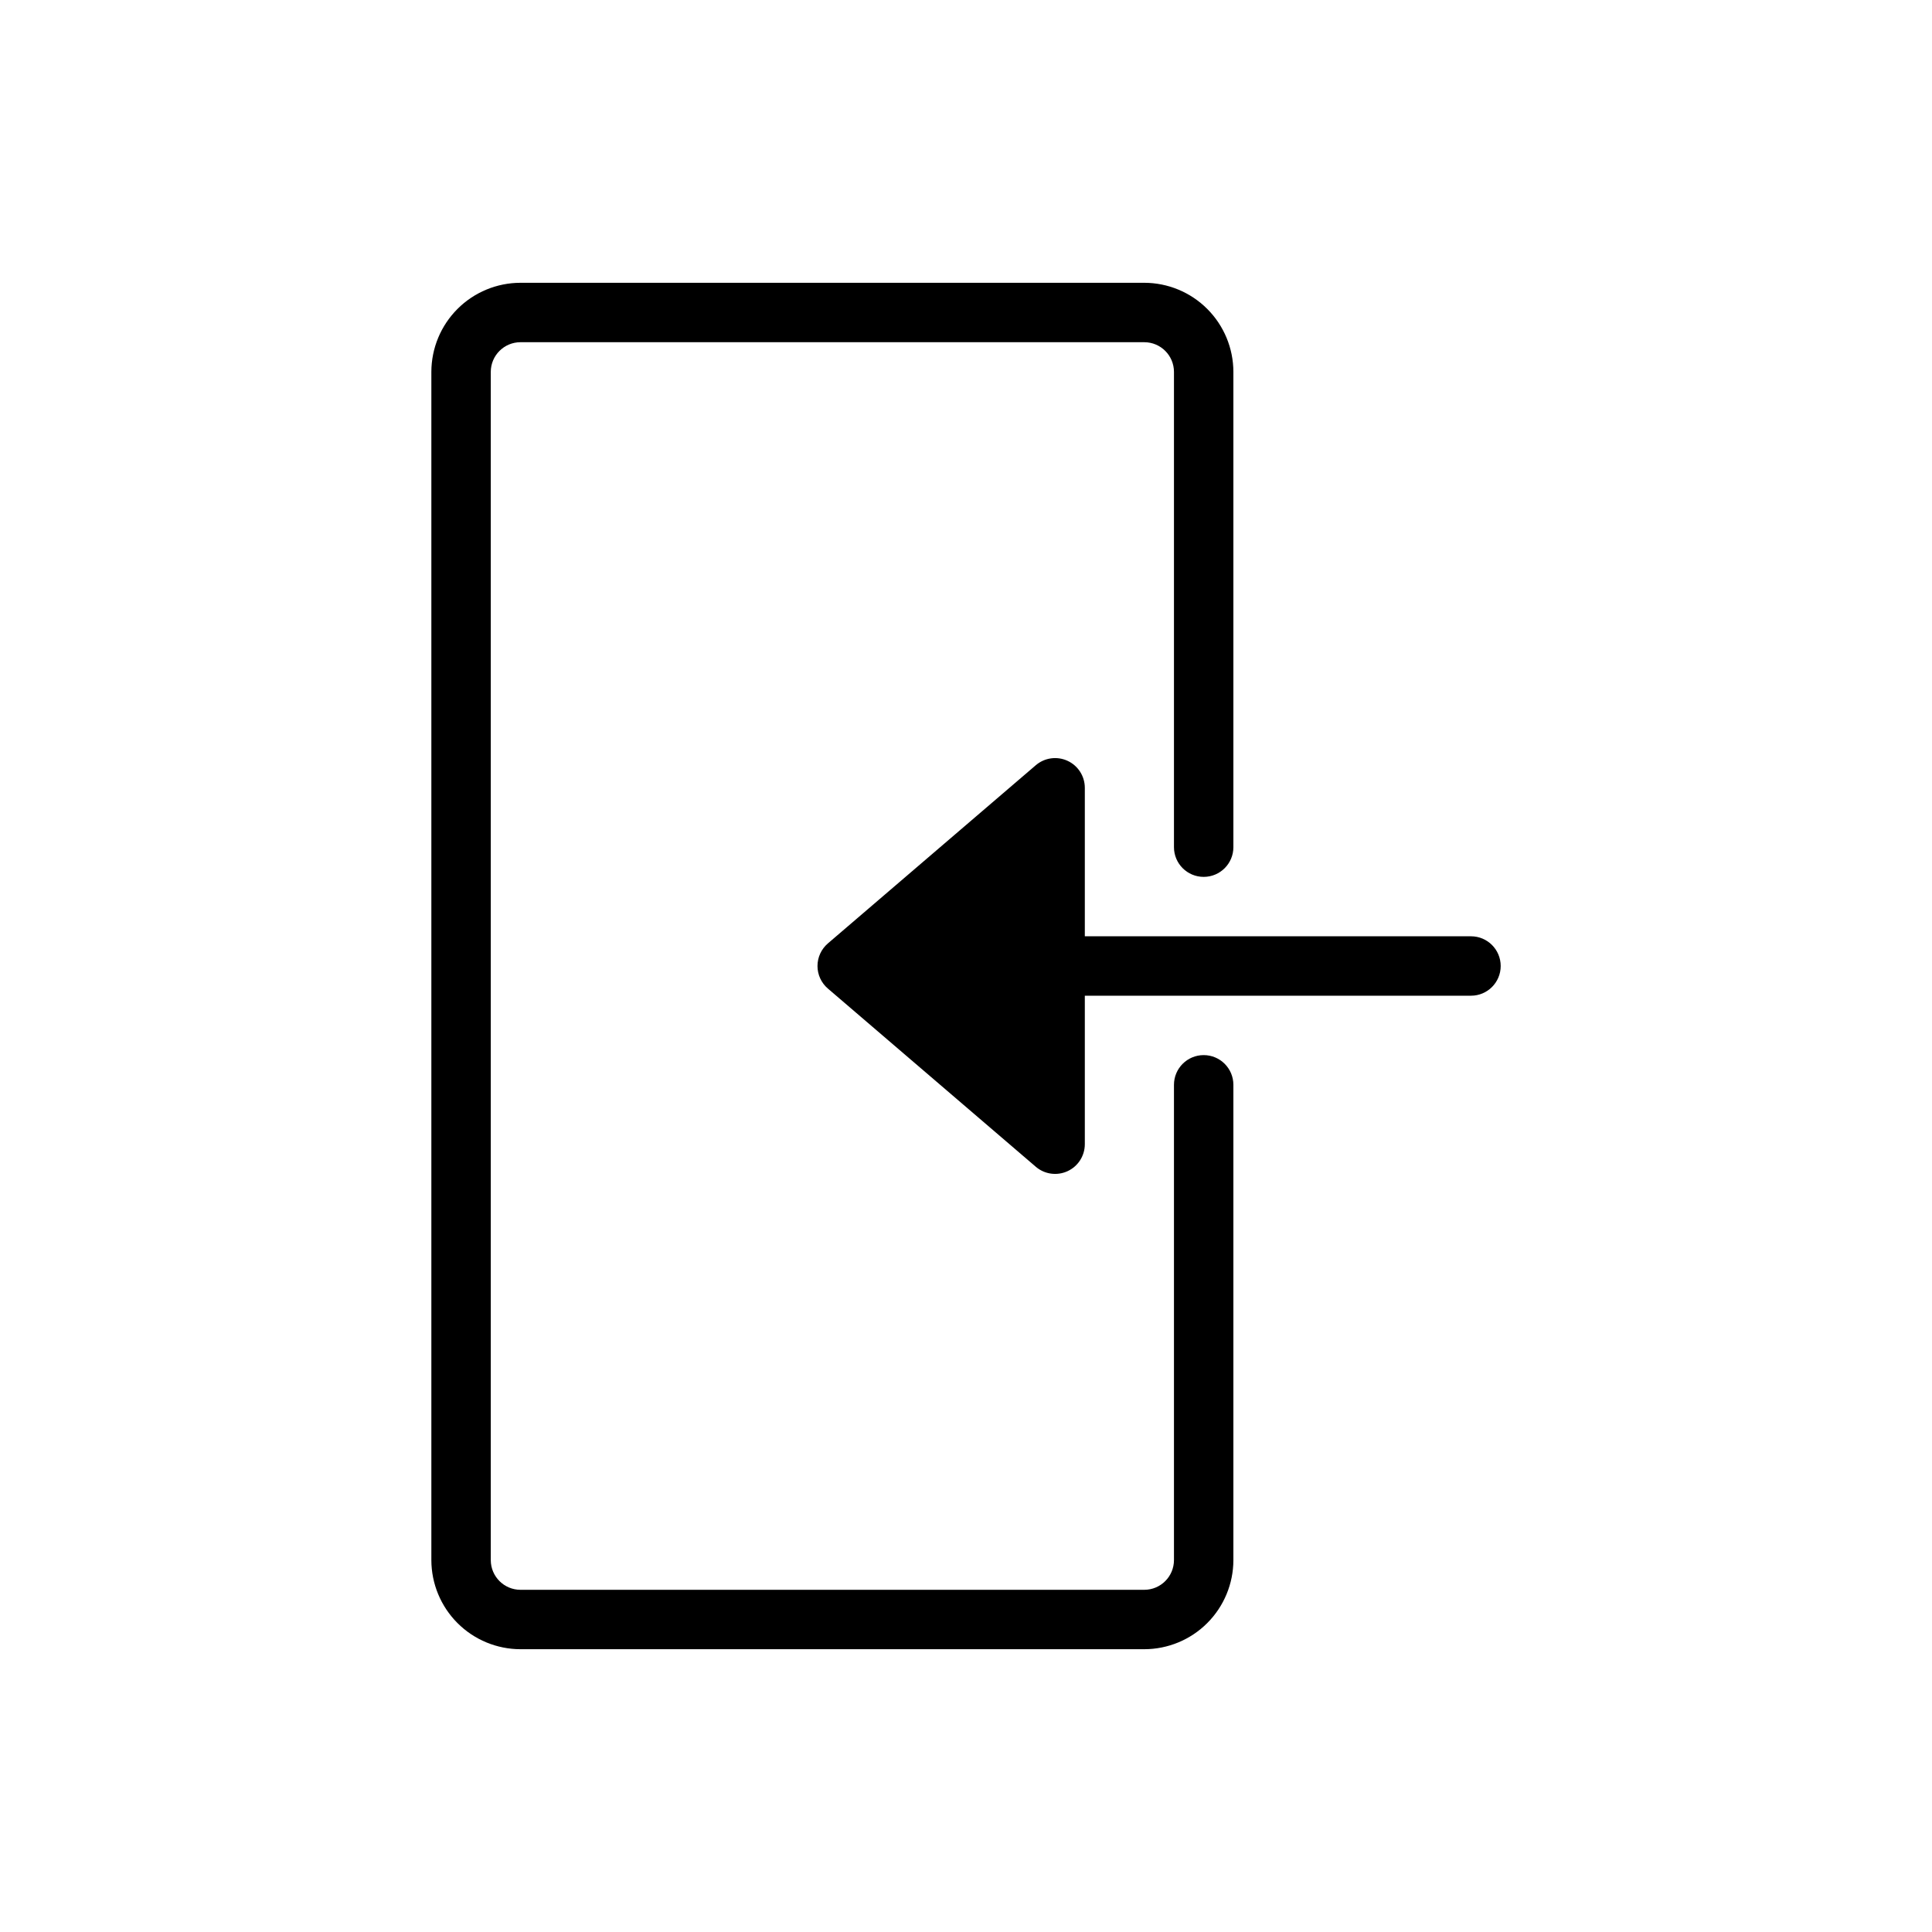
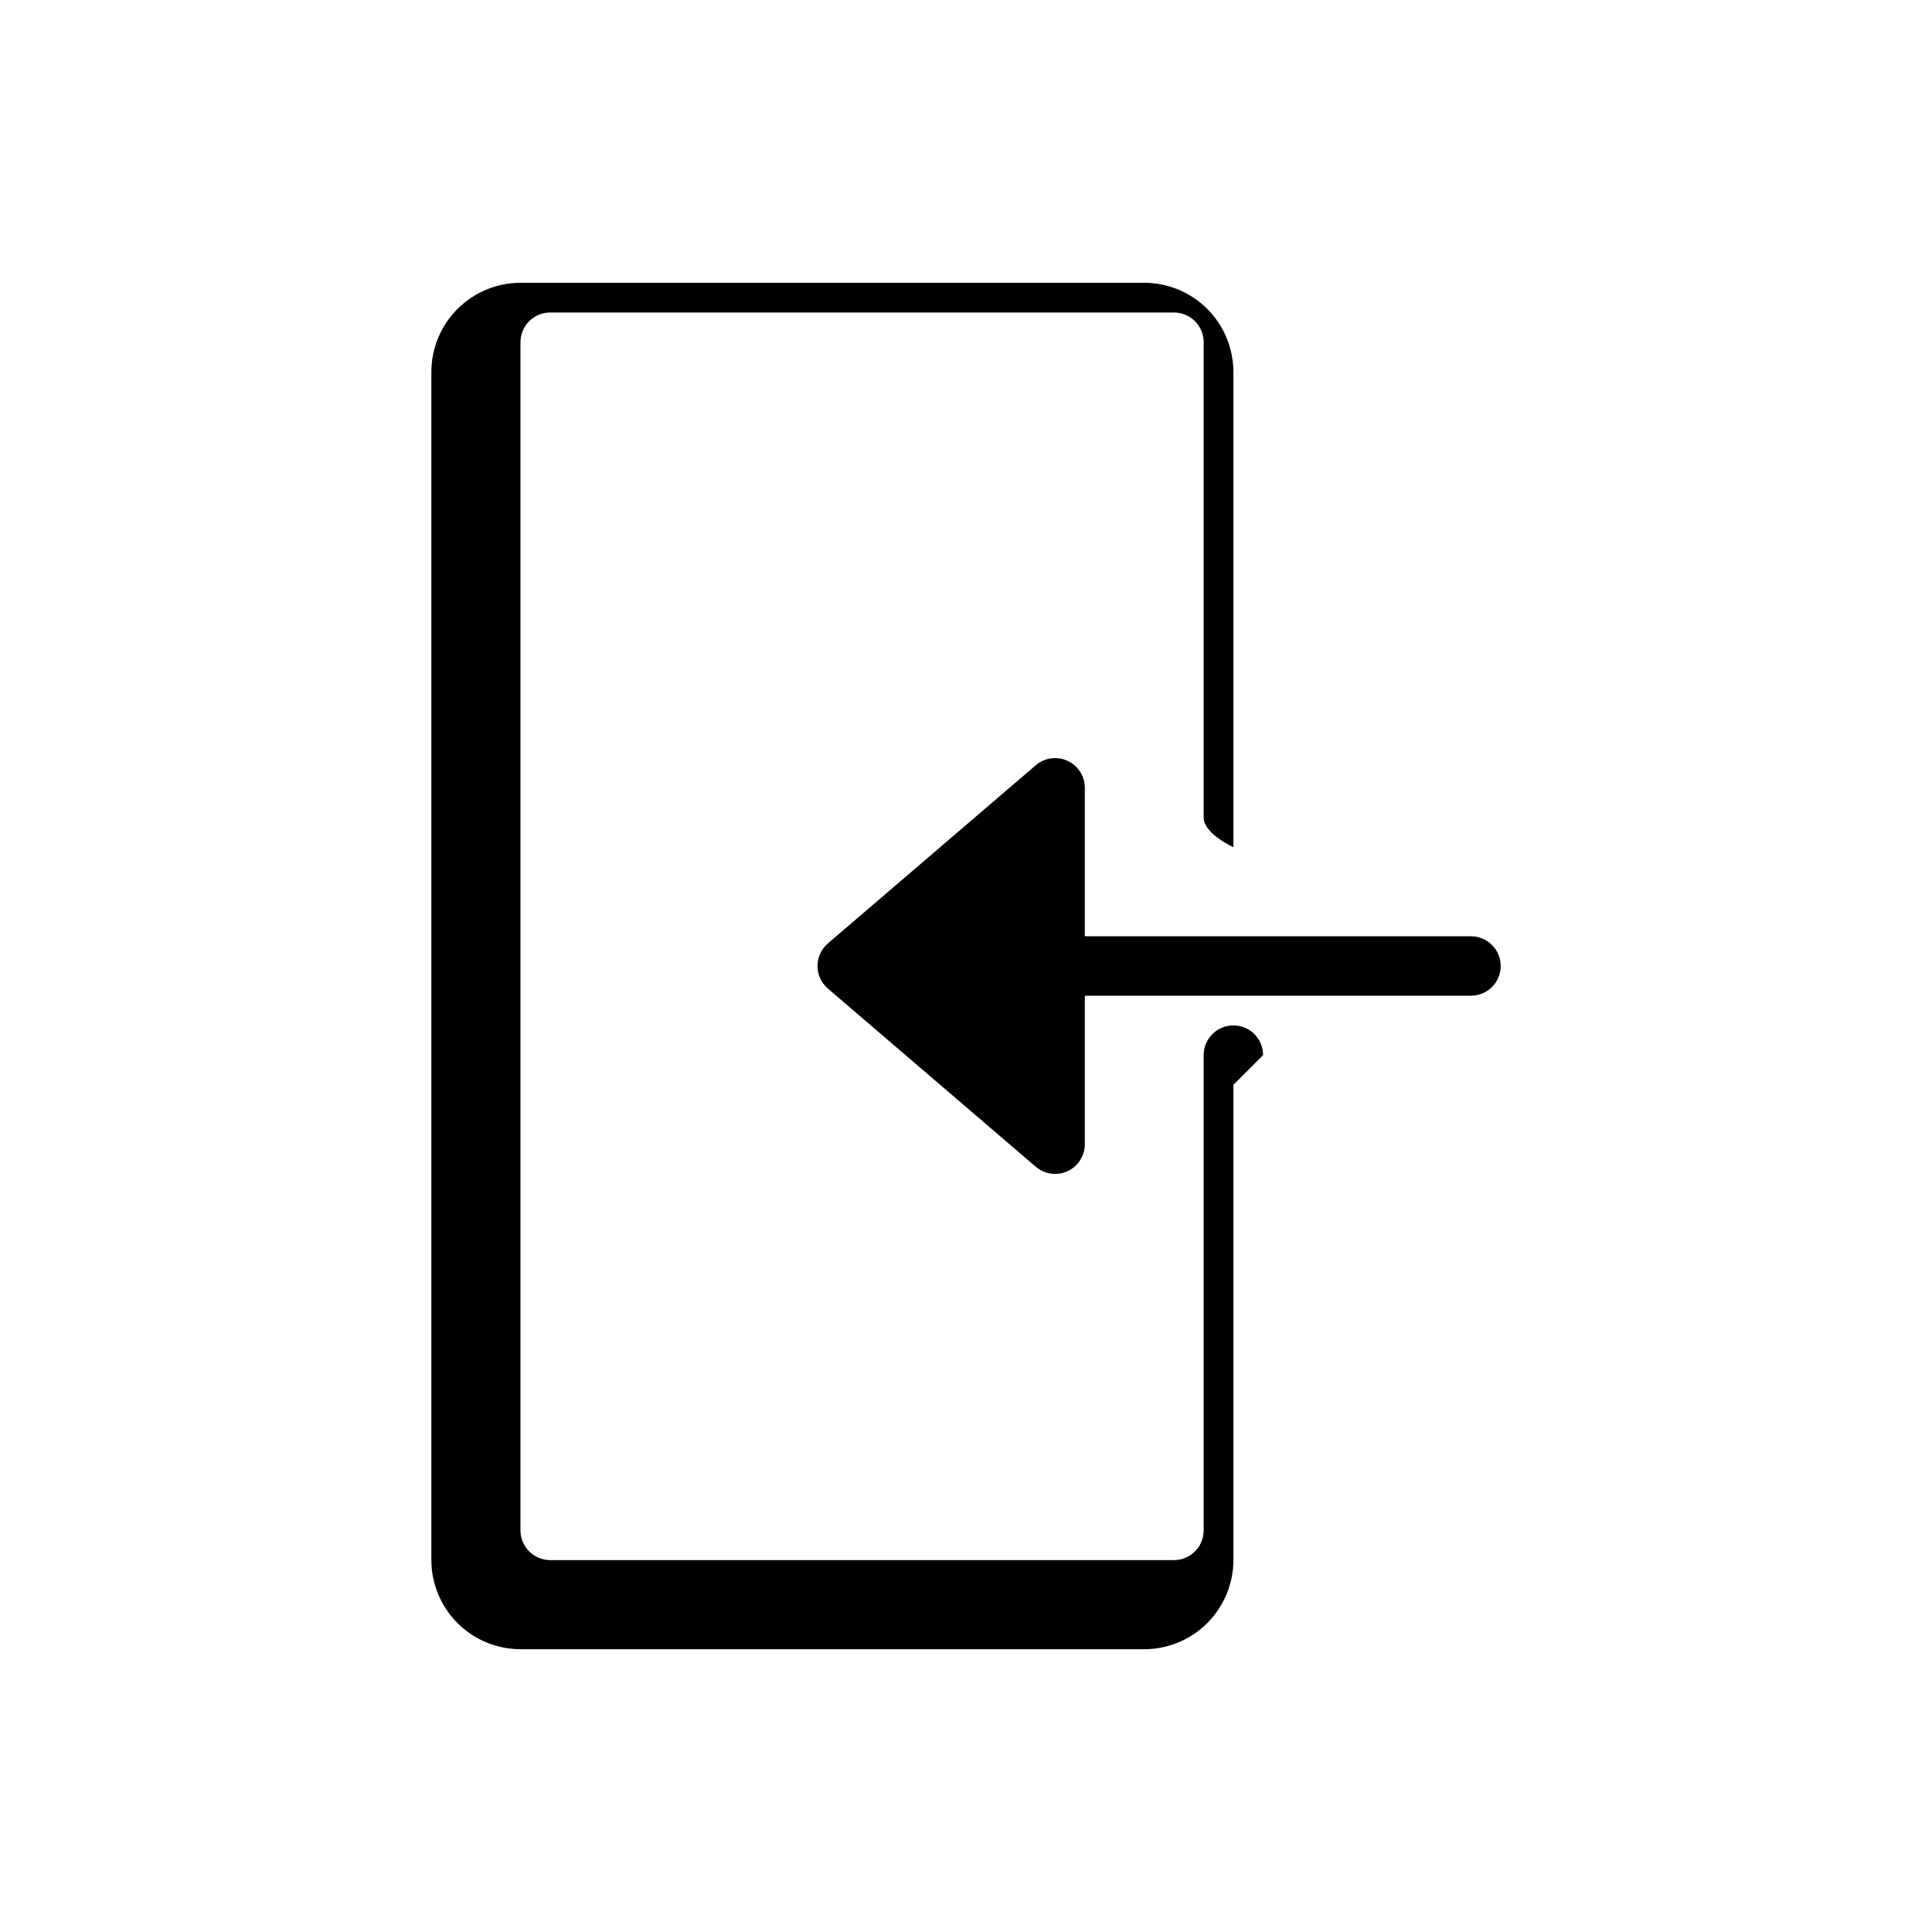
<svg xmlns="http://www.w3.org/2000/svg" fill="#000000" width="800px" height="800px" version="1.1" viewBox="144 144 512 512">
-   <path d="m470.86 431.49v125.95c-0.008 6.262-2.5 12.266-6.926 16.691-4.426 4.43-10.43 6.918-16.691 6.926h-165.31c-6.262-0.008-12.266-2.496-16.691-6.926-4.426-4.426-6.918-10.43-6.926-16.691v-314.88c0.008-6.262 2.5-12.266 6.926-16.691 4.426-4.43 10.43-6.918 16.691-6.926h165.31c6.262 0.008 12.266 2.496 16.691 6.926 4.426 4.426 6.918 10.43 6.926 16.691v125.95c0 4.348-3.523 7.871-7.871 7.871s-7.875-3.523-7.875-7.871v-125.95c-0.004-4.348-3.523-7.867-7.871-7.871h-165.31c-4.344 0.004-7.867 3.523-7.871 7.871v314.88c0.004 4.348 3.527 7.871 7.871 7.875h165.31c4.348-0.004 7.867-3.527 7.871-7.875v-125.95c0-4.348 3.527-7.875 7.875-7.875s7.871 3.527 7.871 7.875zm62.969-39.363h-102.34v-39.359c-0.004-3.07-1.793-5.859-4.582-7.144-2.793-1.285-6.074-0.828-8.41 1.168l-55.105 47.23h0.004c-1.746 1.496-2.754 3.68-2.754 5.981 0 2.297 1.008 4.481 2.754 5.977l55.105 47.23h-0.004c2.336 1.996 5.617 2.453 8.41 1.168 2.789-1.281 4.578-4.074 4.582-7.144v-39.359h102.34c4.348 0 7.871-3.523 7.871-7.871s-3.523-7.875-7.871-7.875z" />
+   <path d="m470.86 431.49v125.95c-0.008 6.262-2.5 12.266-6.926 16.691-4.426 4.43-10.43 6.918-16.691 6.926h-165.31c-6.262-0.008-12.266-2.496-16.691-6.926-4.426-4.426-6.918-10.43-6.926-16.691v-314.88c0.008-6.262 2.5-12.266 6.926-16.691 4.426-4.43 10.43-6.918 16.691-6.926h165.31c6.262 0.008 12.266 2.496 16.691 6.926 4.426 4.426 6.918 10.43 6.926 16.691v125.95s-7.875-3.523-7.875-7.871v-125.95c-0.004-4.348-3.523-7.867-7.871-7.871h-165.31c-4.344 0.004-7.867 3.523-7.871 7.871v314.88c0.004 4.348 3.527 7.871 7.871 7.875h165.31c4.348-0.004 7.867-3.527 7.871-7.875v-125.95c0-4.348 3.527-7.875 7.875-7.875s7.871 3.527 7.871 7.875zm62.969-39.363h-102.34v-39.359c-0.004-3.07-1.793-5.859-4.582-7.144-2.793-1.285-6.074-0.828-8.41 1.168l-55.105 47.23h0.004c-1.746 1.496-2.754 3.68-2.754 5.981 0 2.297 1.008 4.481 2.754 5.977l55.105 47.23h-0.004c2.336 1.996 5.617 2.453 8.41 1.168 2.789-1.281 4.578-4.074 4.582-7.144v-39.359h102.34c4.348 0 7.871-3.523 7.871-7.871s-3.523-7.875-7.871-7.875z" />
</svg>